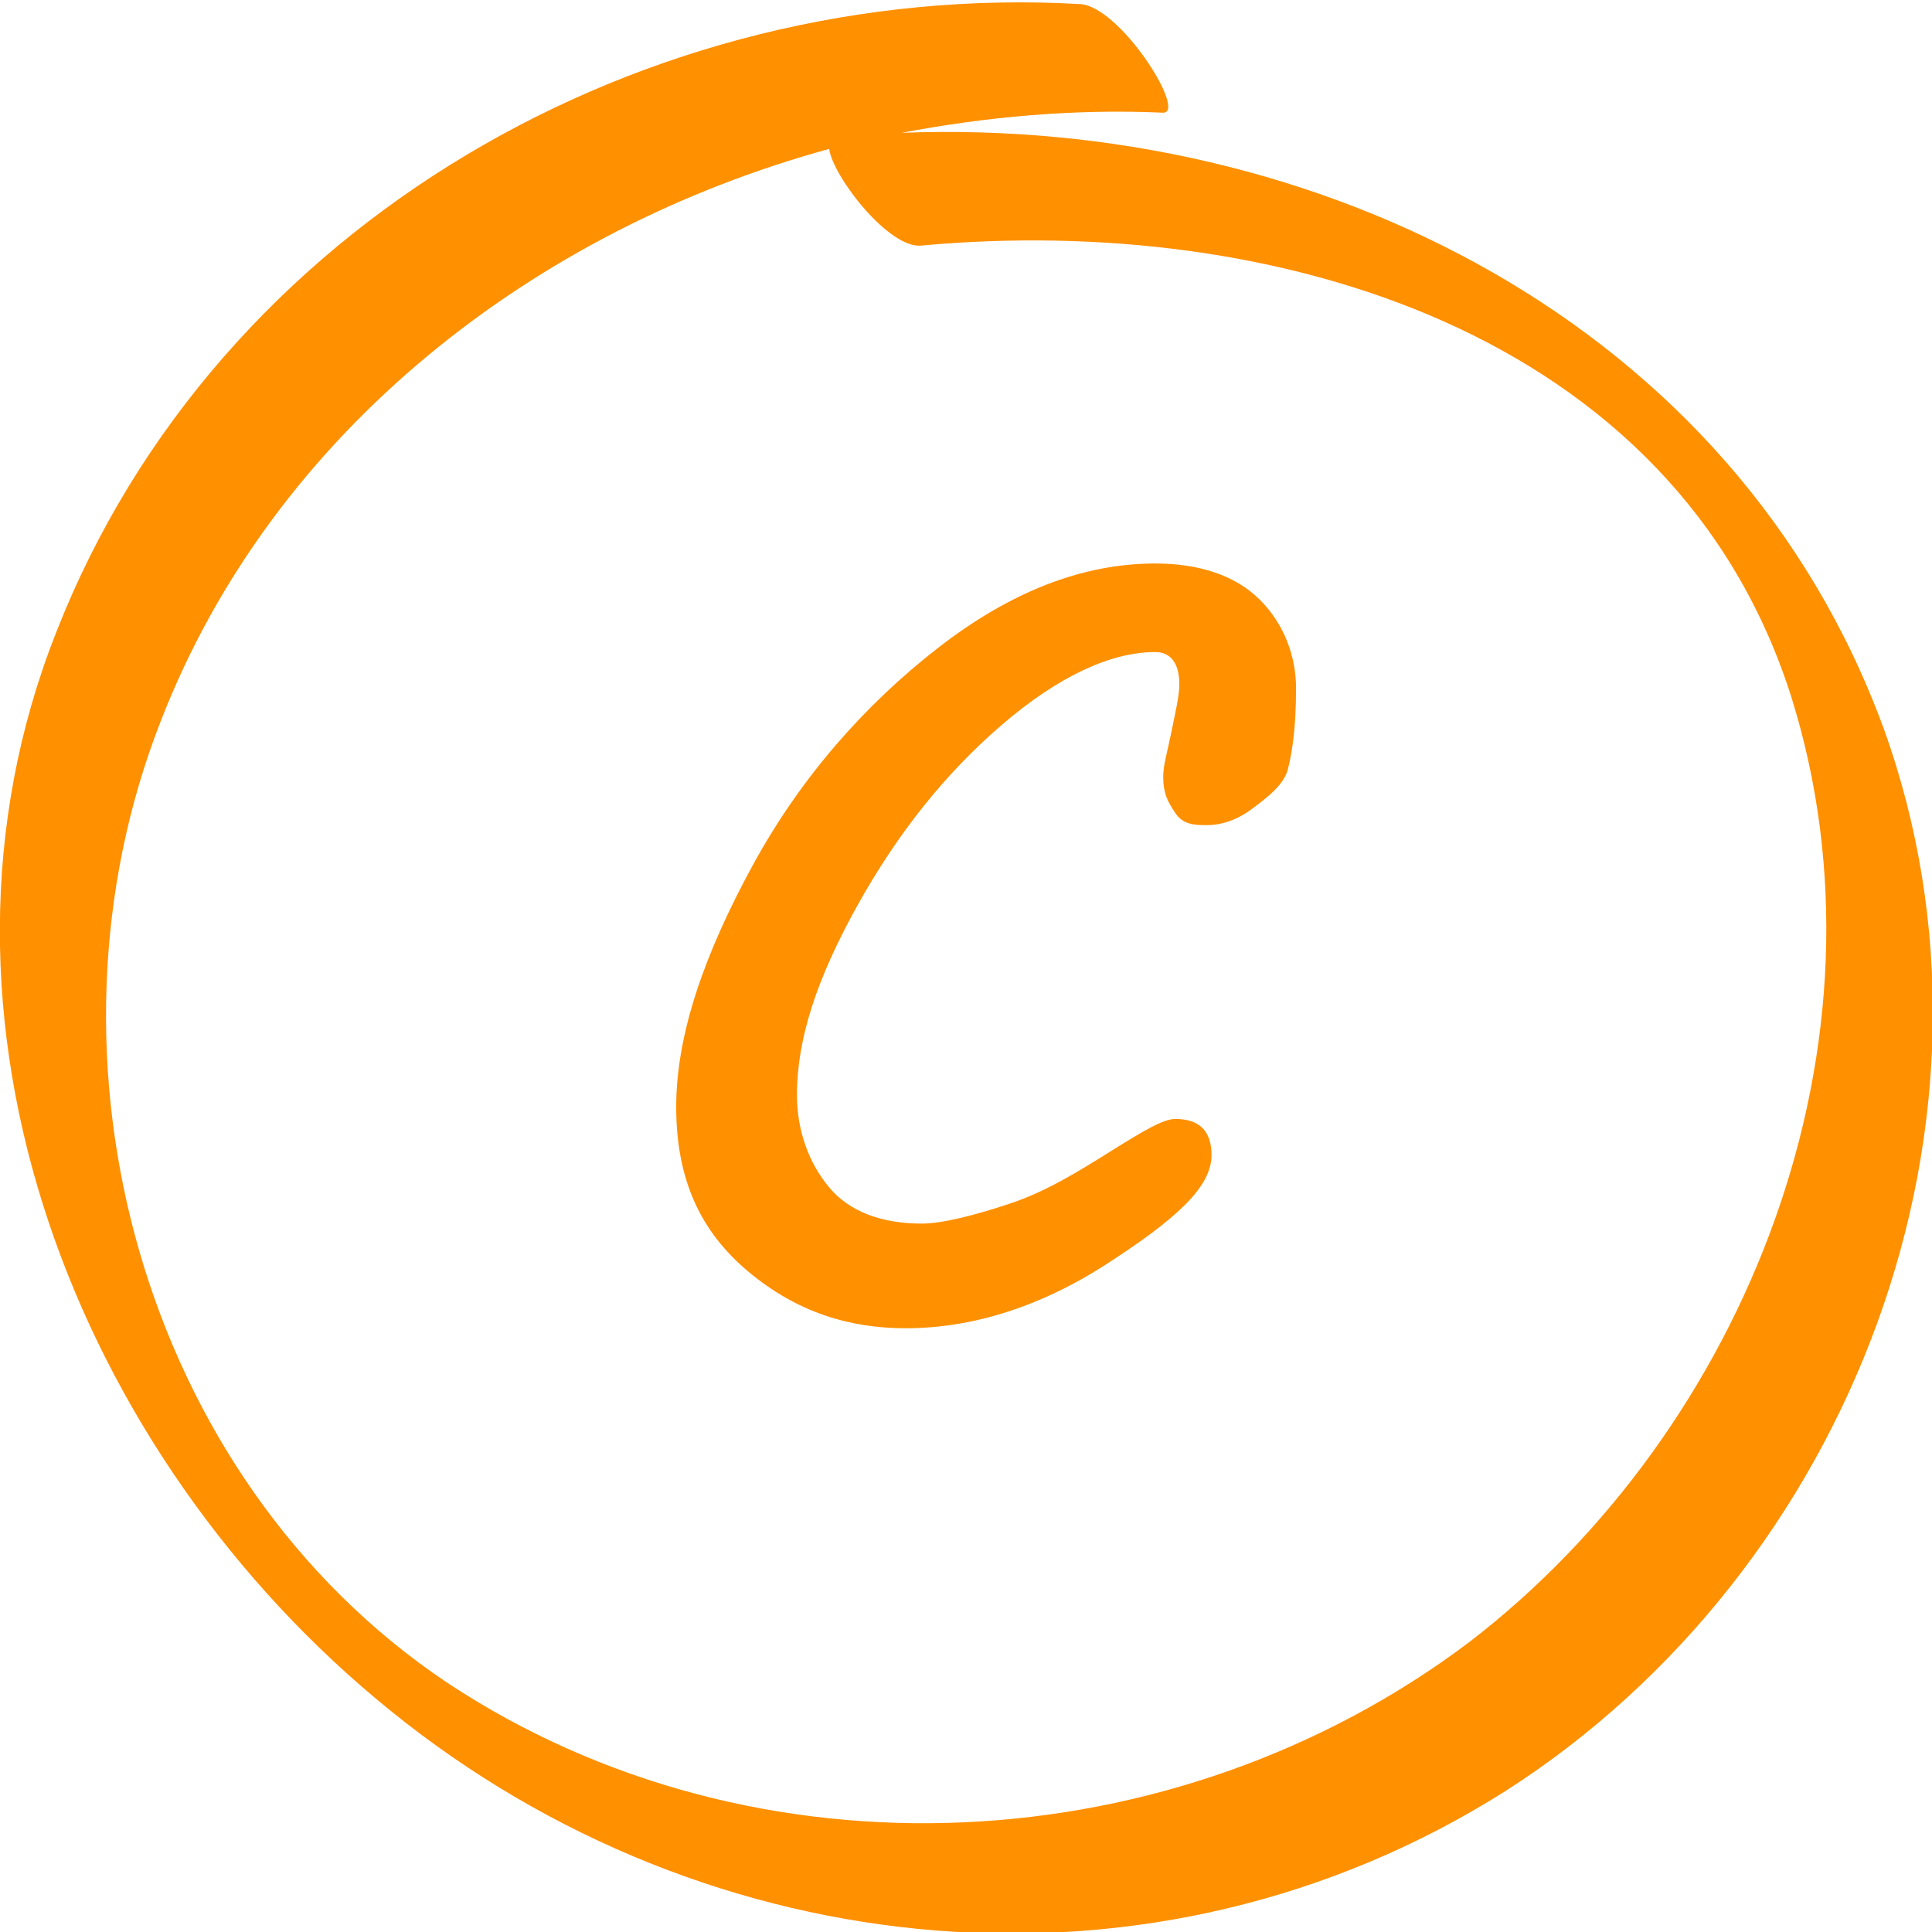
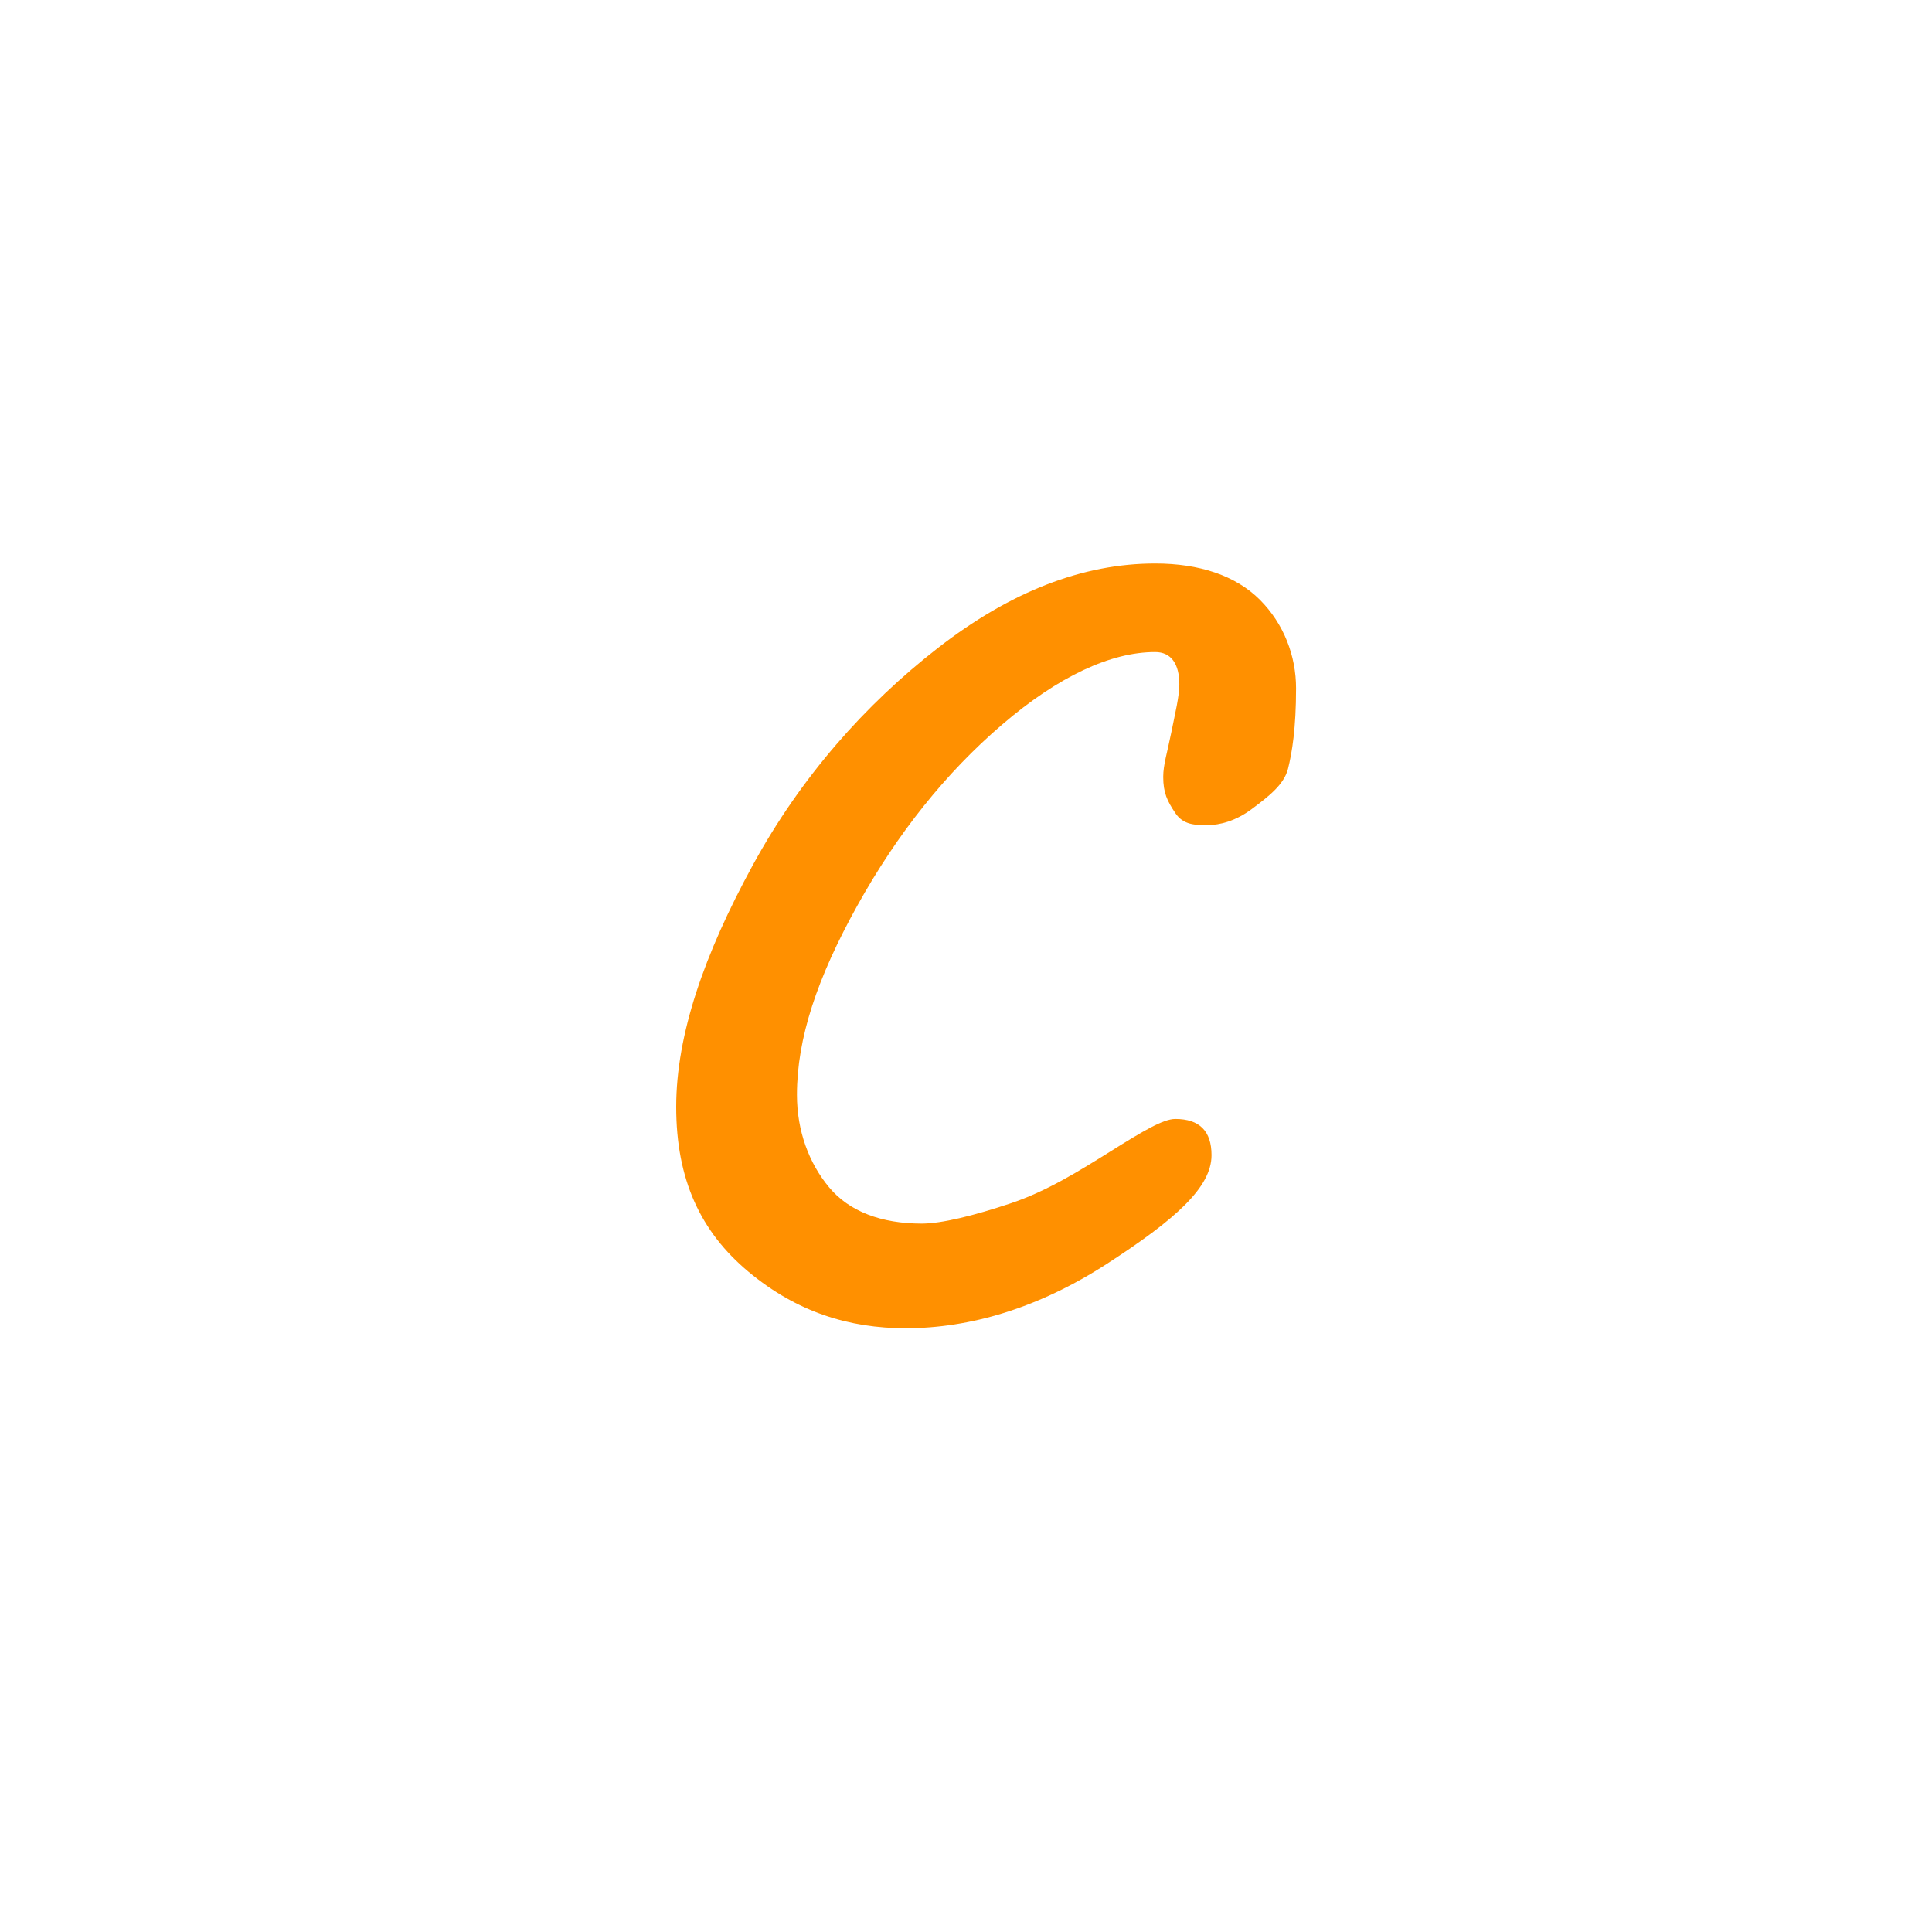
<svg xmlns="http://www.w3.org/2000/svg" width="48" height="48" viewBox="0 0 48 48" fill="none">
  <g clip-path="url(#clip0_1973_959)">
    <path d="M28.7 14C26.9 14 25.1 14.7 23.3 16.1C21.5 17.5 19.9 19.3 18.7 21.5C17.5 23.7 16.8 25.7 16.8 27.5C16.8 29.3 17.4 30.6 18.6 31.6C19.8 32.6 21.1 33 22.5 33C24.1 33 25.8 32.5 27.5 31.4C29.2 30.3 30.1 29.5 30.1 28.7C30.1 28.1 29.8 27.8 29.2 27.8C28.9 27.8 28.4 28.1 27.6 28.6C26.8 29.1 26 29.6 25.1 29.9C24.2 30.2 23.4 30.4 22.9 30.4C21.9 30.4 21.1 30.1 20.6 29.5C20.1 28.9 19.8 28.1 19.8 27.2C19.8 25.8 20.3 24.3 21.3 22.5C22.3 20.7 23.5 19.2 24.9 18C26.3 16.8 27.6 16.2 28.7 16.2C29.1 16.2 29.3 16.5 29.3 17C29.3 17.3 29.2 17.7 29.1 18.2C29 18.7 28.9 19 28.9 19.3C28.9 19.7 29 19.9 29.2 20.2C29.4 20.5 29.7 20.5 30 20.5C30.3 20.5 30.7 20.4 31.1 20.1C31.5 19.8 31.9 19.5 32 19.1C32.1 18.7 32.2 18.1 32.2 17.1C32.2 16.3 31.9 15.5 31.3 14.9C30.7 14.3 29.8 14 28.7 14Z" fill="#FF9000" />
-     <path d="M46.8 18.1C43.1 8 32.7 2.9 22.4 3.3C24.5 2.9 26.7 2.7 28.9 2.8C29.5 2.8 27.8 0.1 26.8 0.1C16.1 -0.5 5.4 5.5 1.4 15.7C-2.4 25.3 1.9 36.2 9.7 42.5C17.6 48.9 28.7 50 37.4 44.5C46 39 50.3 27.8 46.8 18.1ZM36.5 40.8C29.2 46.3 18.8 46.9 11.1 41.8C3.5 36.7 0.7 26.3 4 17.9C6.8 10.7 13.3 5.7 20.6 3.7C20.7 4.4 22.1 6.2 22.9 6.1C31.6 5.3 41.6 8.2 44.5 17.3C47.2 25.9 43.4 35.5 36.5 40.8Z" fill="#FF9000" />
  </g>
  <defs>
    <clipPath id="clip0_1973_959">
      <rect width="48" height="48" fill="white" />
    </clipPath>
  </defs>
</svg>